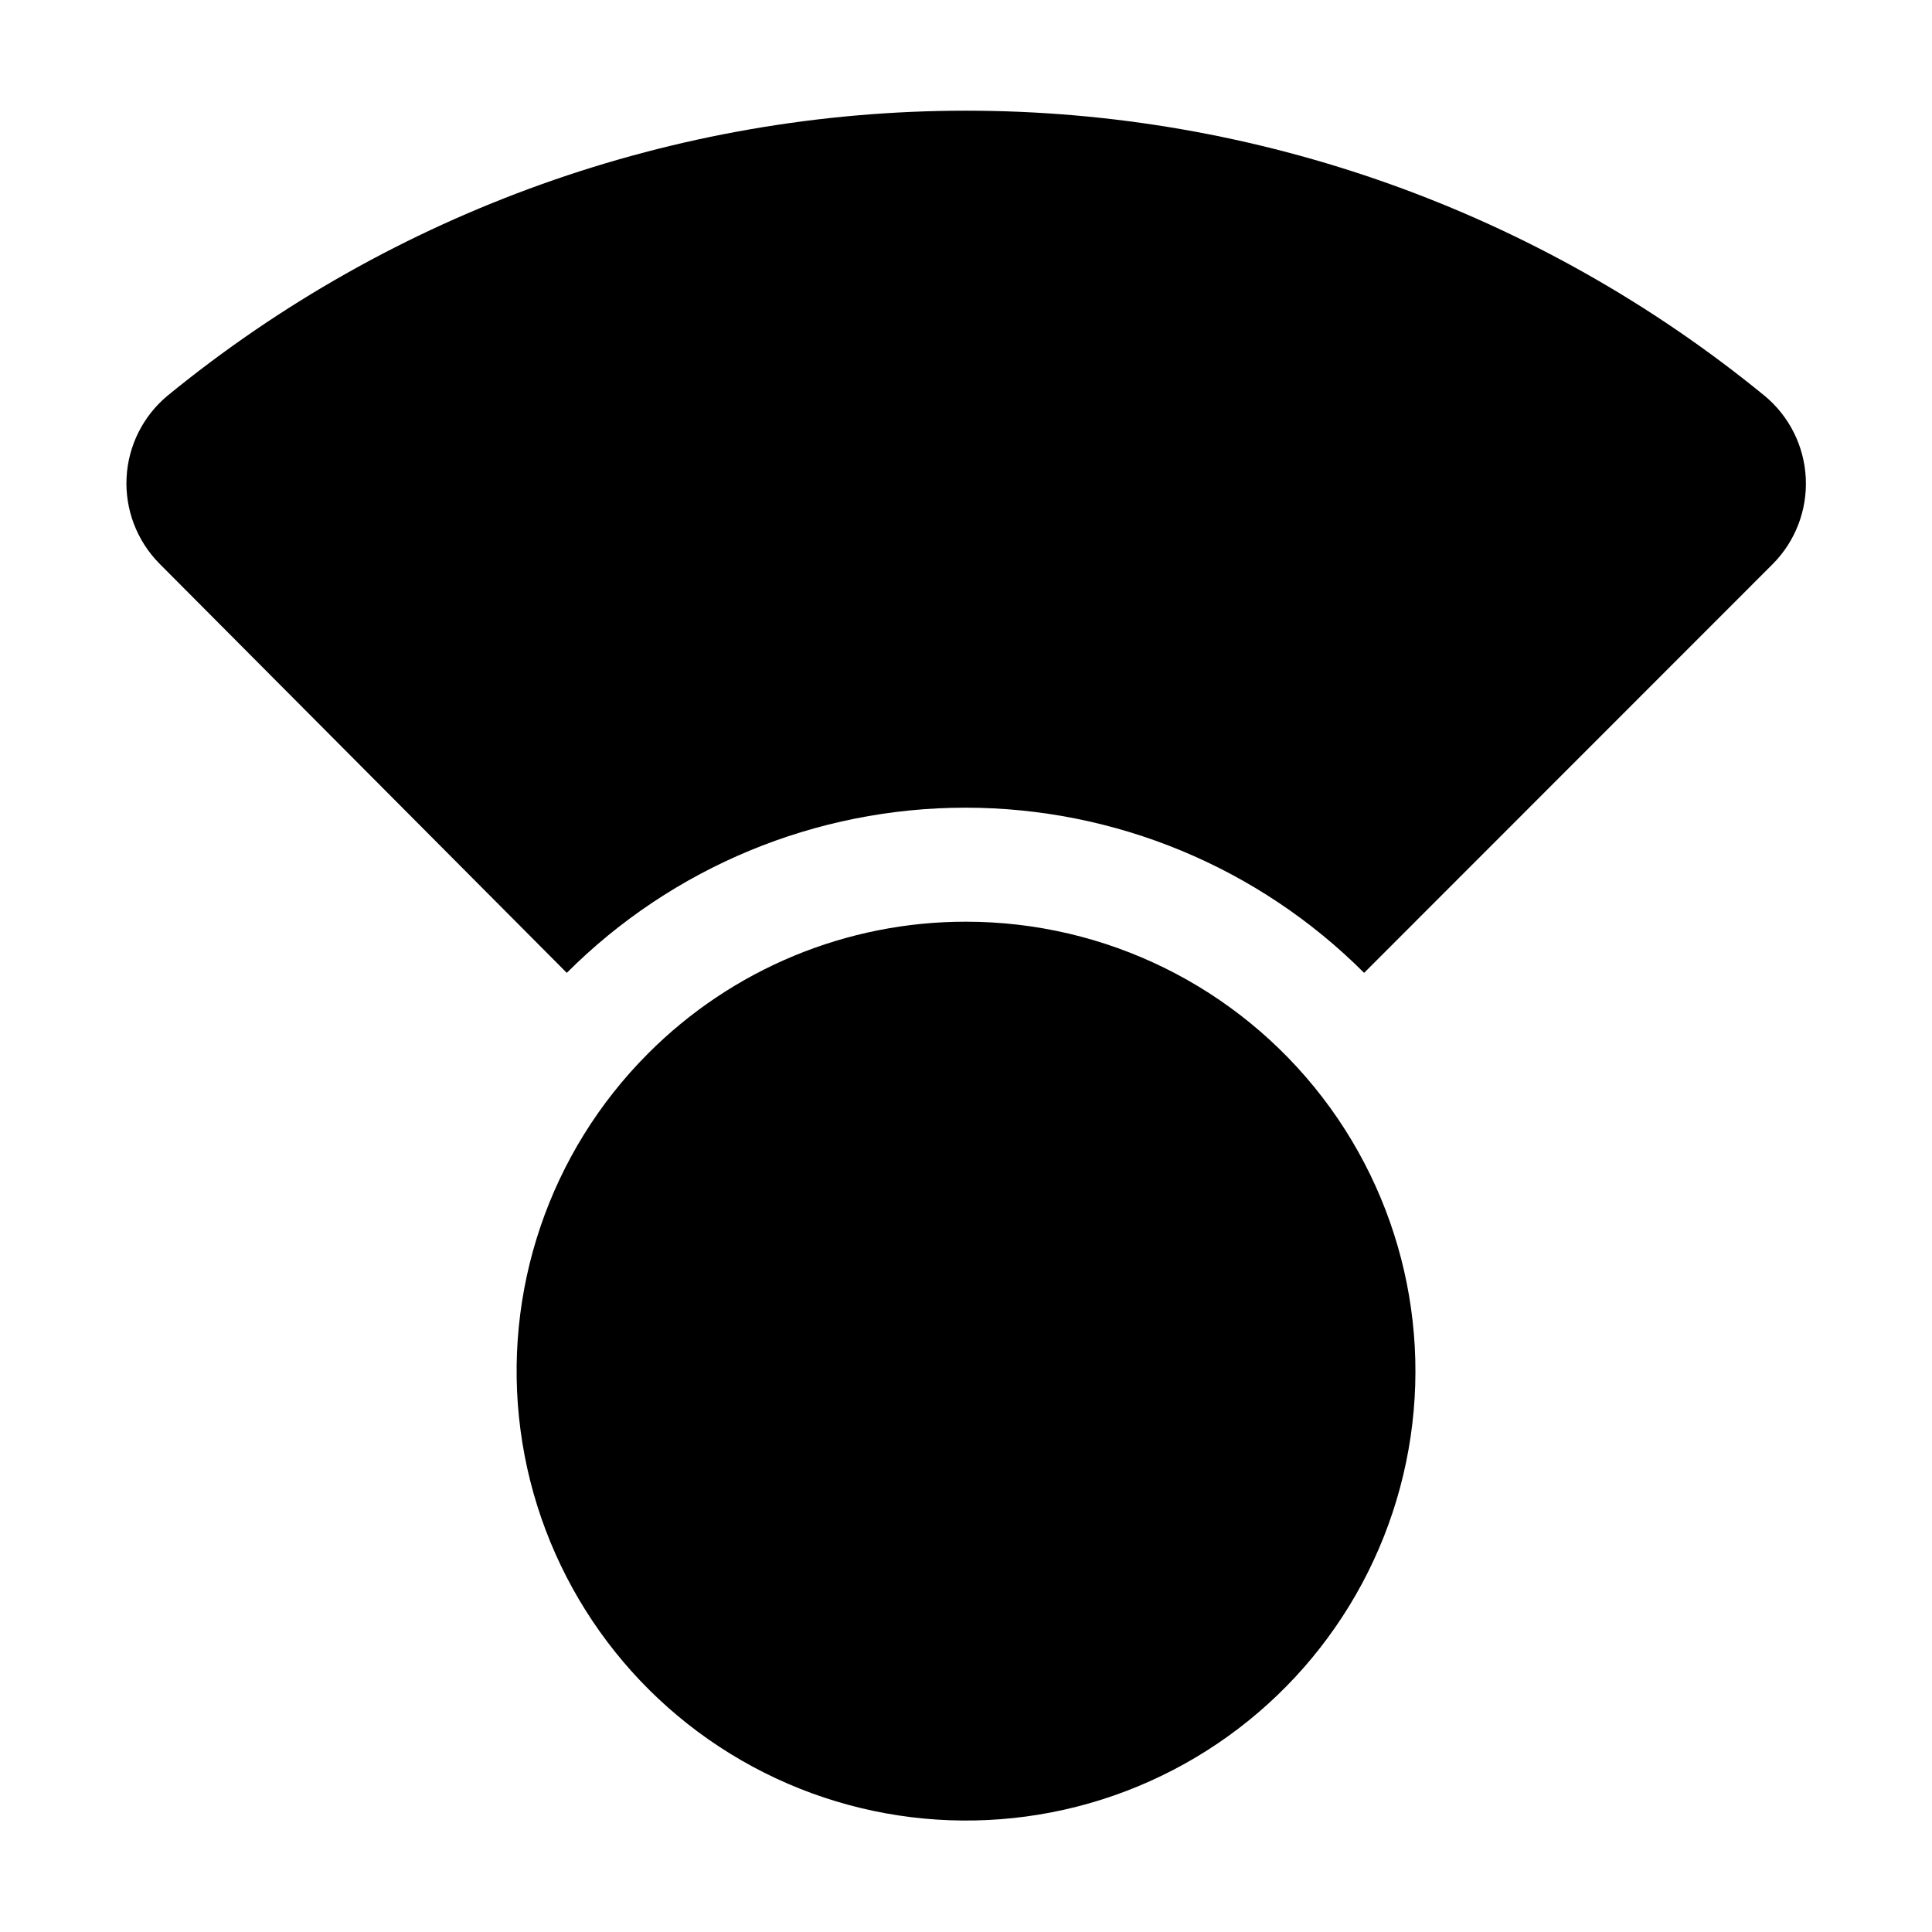
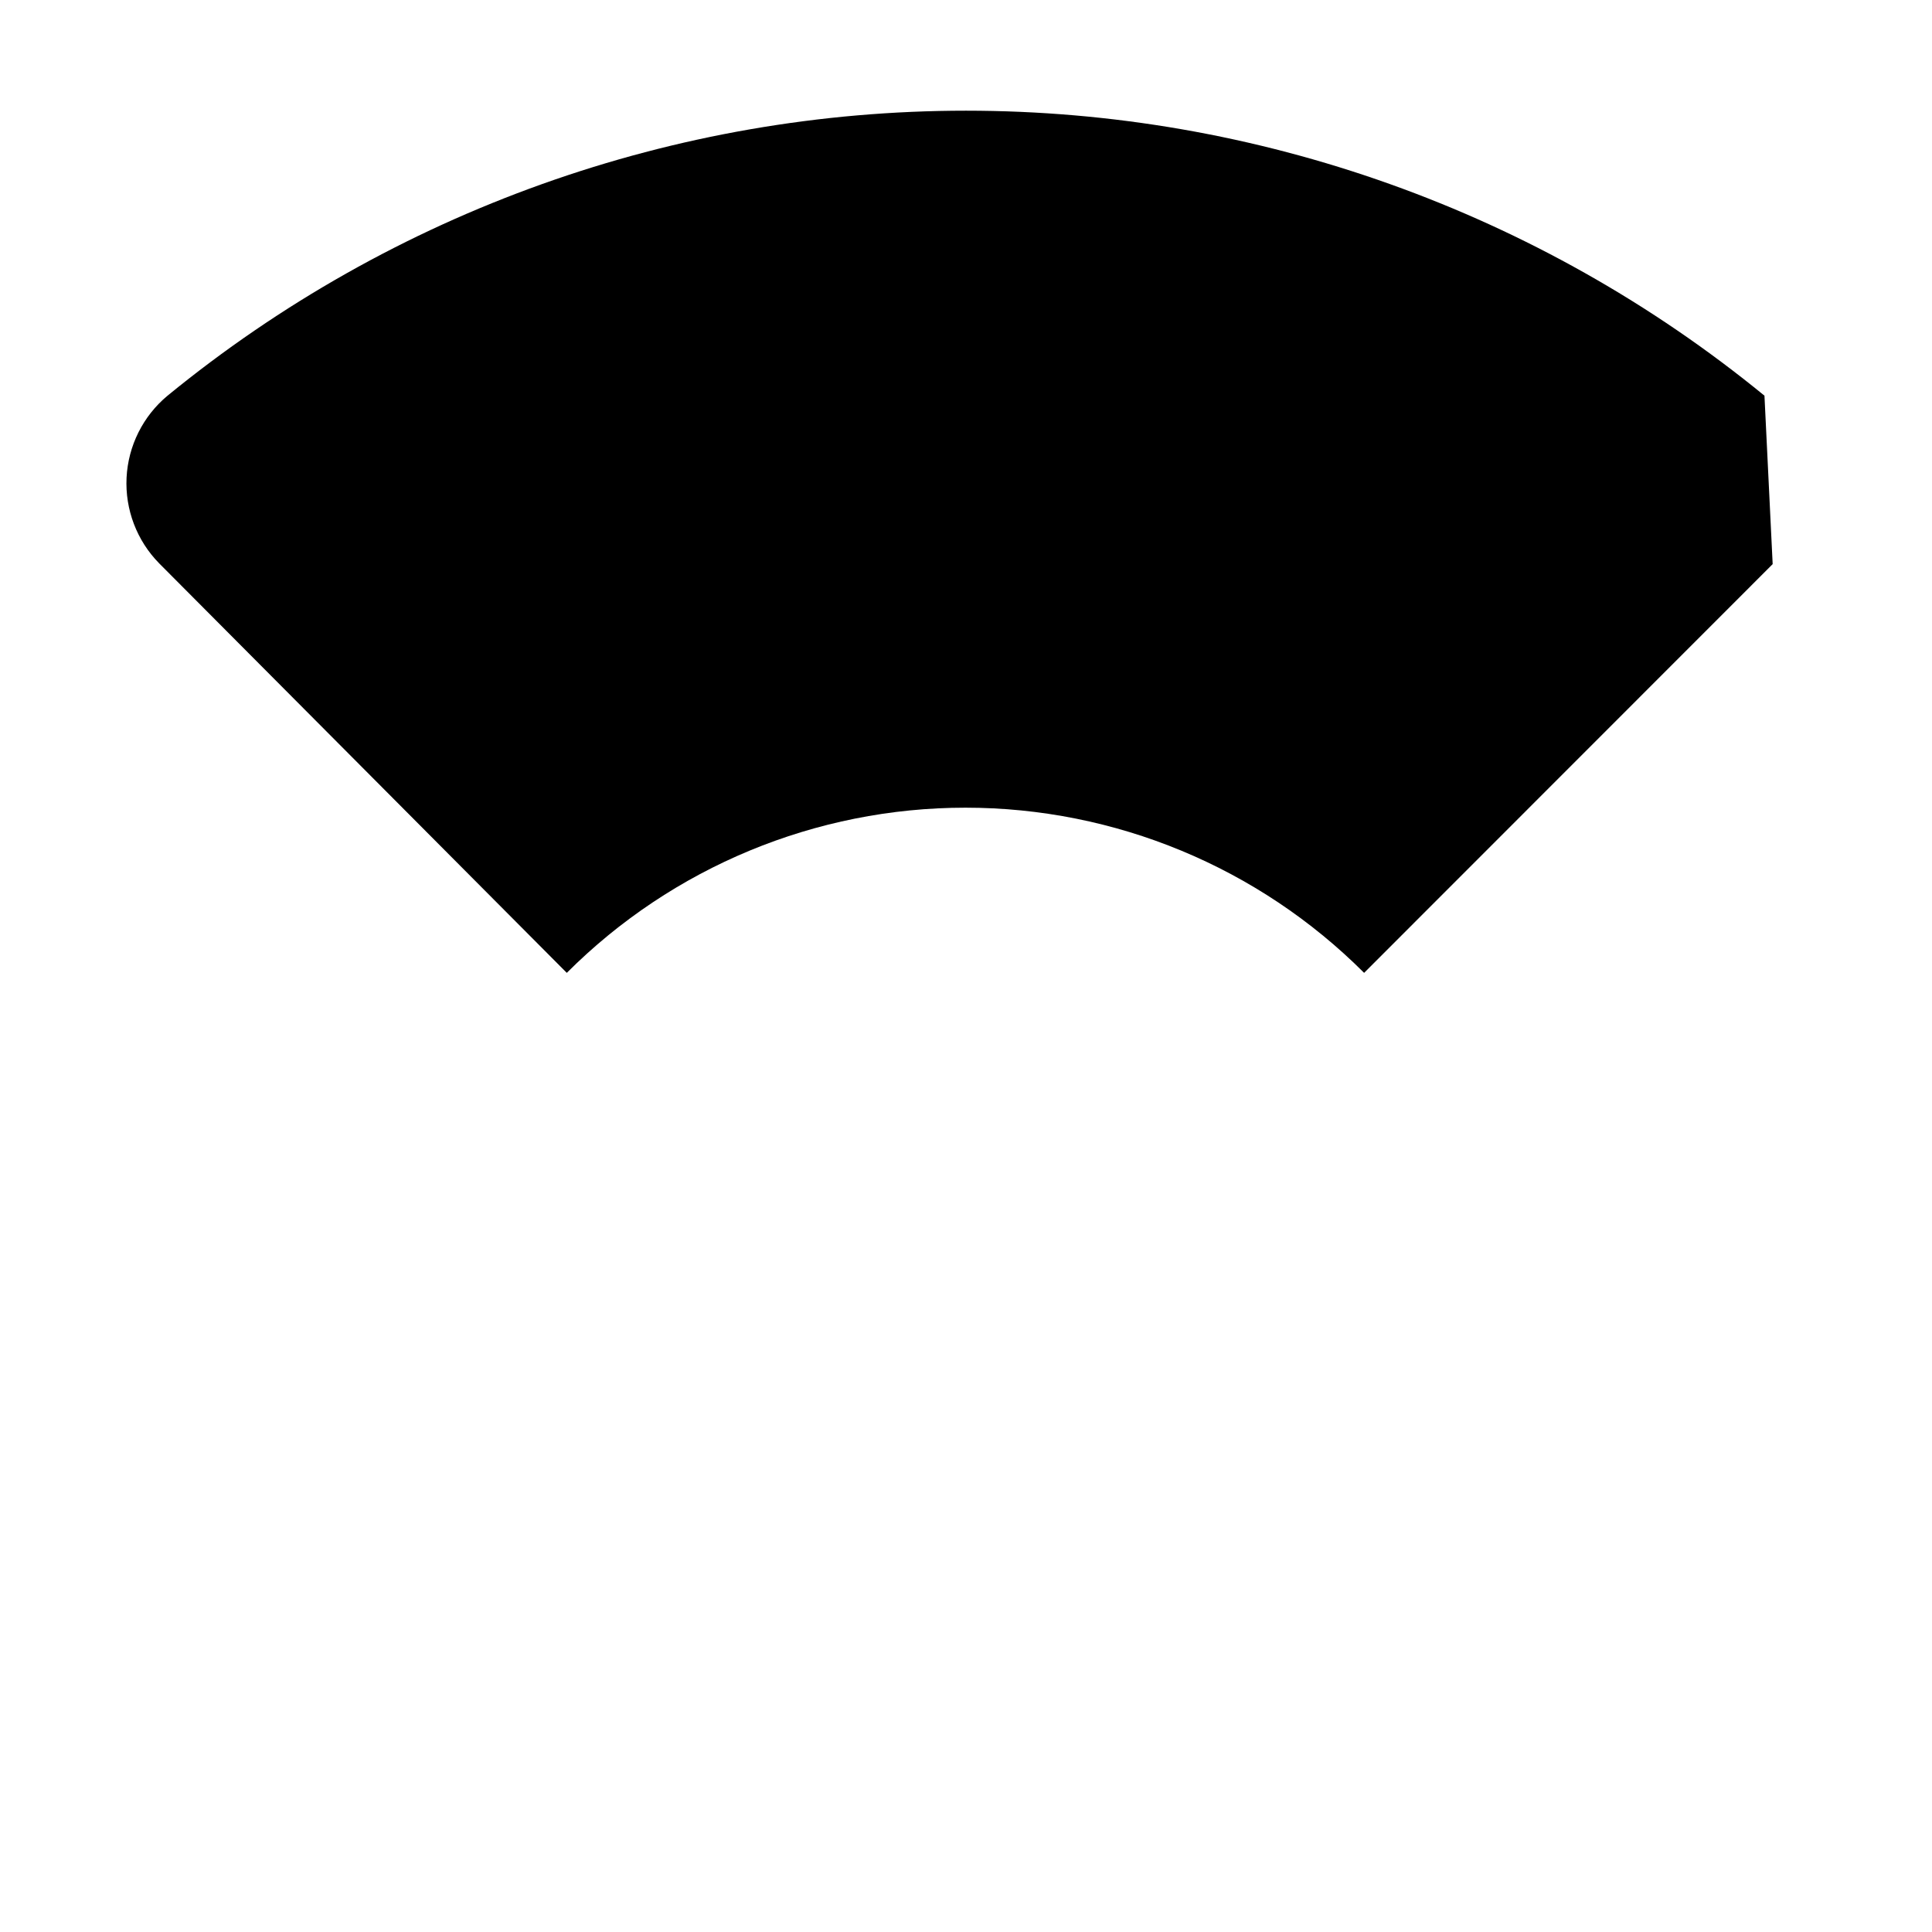
<svg xmlns="http://www.w3.org/2000/svg" fill="#000000" width="800px" height="800px" version="1.1" viewBox="144 144 512 512">
  <g>
-     <path d="m611.6 248.86c-59.703-48.844-134.46-75.527-211.6-75.527-77.137 0-151.9 26.684-211.6 75.527-6.5 5.406-10.438 13.289-10.859 21.73-0.418 8.445 2.715 16.68 8.645 22.707l108.02 108.52c28.016-28.027 66.02-43.773 105.65-43.773s77.633 15.746 105.65 43.773l108.27-108.32c6-6.023 9.188-14.301 8.773-22.797-0.41-8.496-4.383-16.422-10.941-21.84z" />
-     <path d="m400 388.26c-31.609-0.035-61.926 12.531-84.238 34.914-26.172 26.191-38.676 63.062-33.828 99.77 4.844 36.707 26.484 69.074 58.551 87.578 32.07 18.504 70.922 21.043 105.12 6.867 34.207-14.18 59.871-43.457 69.445-79.223 9.578-35.766 1.977-73.949-20.566-103.32s-57.465-46.586-94.488-46.586z" />
+     <path d="m611.6 248.86c-59.703-48.844-134.46-75.527-211.6-75.527-77.137 0-151.9 26.684-211.6 75.527-6.5 5.406-10.438 13.289-10.859 21.73-0.418 8.445 2.715 16.68 8.645 22.707l108.02 108.52c28.016-28.027 66.02-43.773 105.65-43.773s77.633 15.746 105.65 43.773l108.27-108.32z" />
  </g>
</svg>